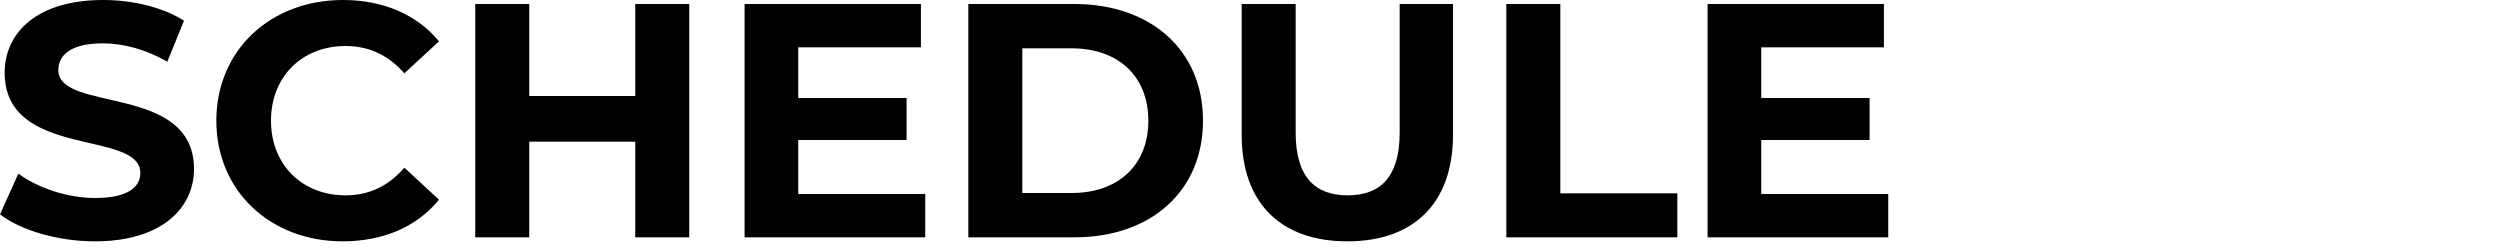
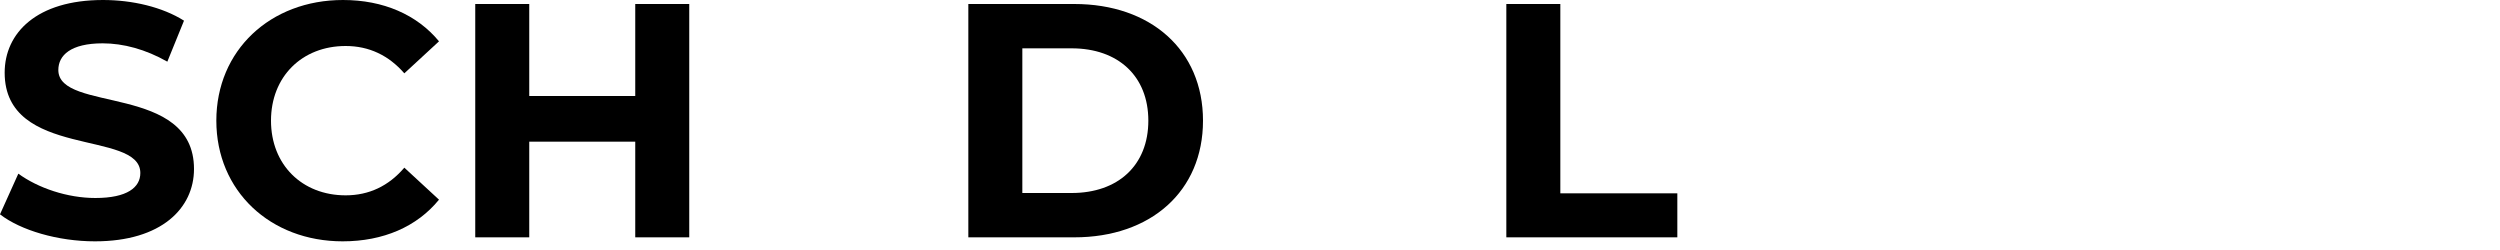
<svg xmlns="http://www.w3.org/2000/svg" id="a" viewBox="0 0 300 30">
  <path d="M0,25.72l2.2-4.88c2.36,1.72,5.88,2.92,9.24,2.92,3.84,0,5.4-1.28,5.4-3,0-5.24-16.28-1.64-16.28-12.04C.56,3.96,4.4,0,12.36,0c3.52,0,7.12.84,9.72,2.48l-2,4.92c-2.6-1.48-5.28-2.2-7.76-2.2-3.84,0-5.32,1.44-5.32,3.2,0,5.16,16.28,1.6,16.28,11.88,0,4.68-3.88,8.68-11.88,8.68-4.44,0-8.92-1.32-11.4-3.24Z" />
  <path d="M25.96,14.48c0-8.44,6.48-14.48,15.2-14.48,4.84,0,8.88,1.76,11.52,4.96l-4.16,3.84c-1.88-2.16-4.24-3.28-7.04-3.28-5.24,0-8.96,3.68-8.96,8.96s3.72,8.96,8.96,8.96c2.8,0,5.16-1.12,7.04-3.32l4.16,3.84c-2.64,3.24-6.68,5-11.56,5-8.68,0-15.16-6.04-15.16-14.48Z" />
  <path d="M82.71.48v28h-6.48v-11.48h-12.72v11.48h-6.48V.48h6.48v11.04h12.72V.48h6.48Z" />
-   <path d="M111.03,23.28v5.2h-21.68V.48h21.16v5.2h-14.72v6.08h13v5.04h-13v6.48h15.24Z" />
  <path d="M116.2.48h12.72c9.16,0,15.44,5.52,15.44,14s-6.28,14-15.44,14h-12.72V.48ZM128.6,23.16c5.56,0,9.2-3.32,9.2-8.68s-3.64-8.68-9.2-8.68h-5.92v17.36h5.92Z" />
-   <path d="M149,16.16V.48h6.48v15.44c0,5.32,2.32,7.52,6.24,7.52s6.24-2.2,6.24-7.52V.48h6.4v15.68c0,8.24-4.72,12.8-12.68,12.8s-12.68-4.56-12.68-12.8Z" />
  <path d="M180.76.48h6.48v22.72h14.04v5.28h-20.52V.48Z" />
-   <path d="M226.59,23.28v5.2h-21.68V.48h21.16v5.2h-14.72v6.08h13v5.04h-13v6.48h15.24Z" />
</svg>